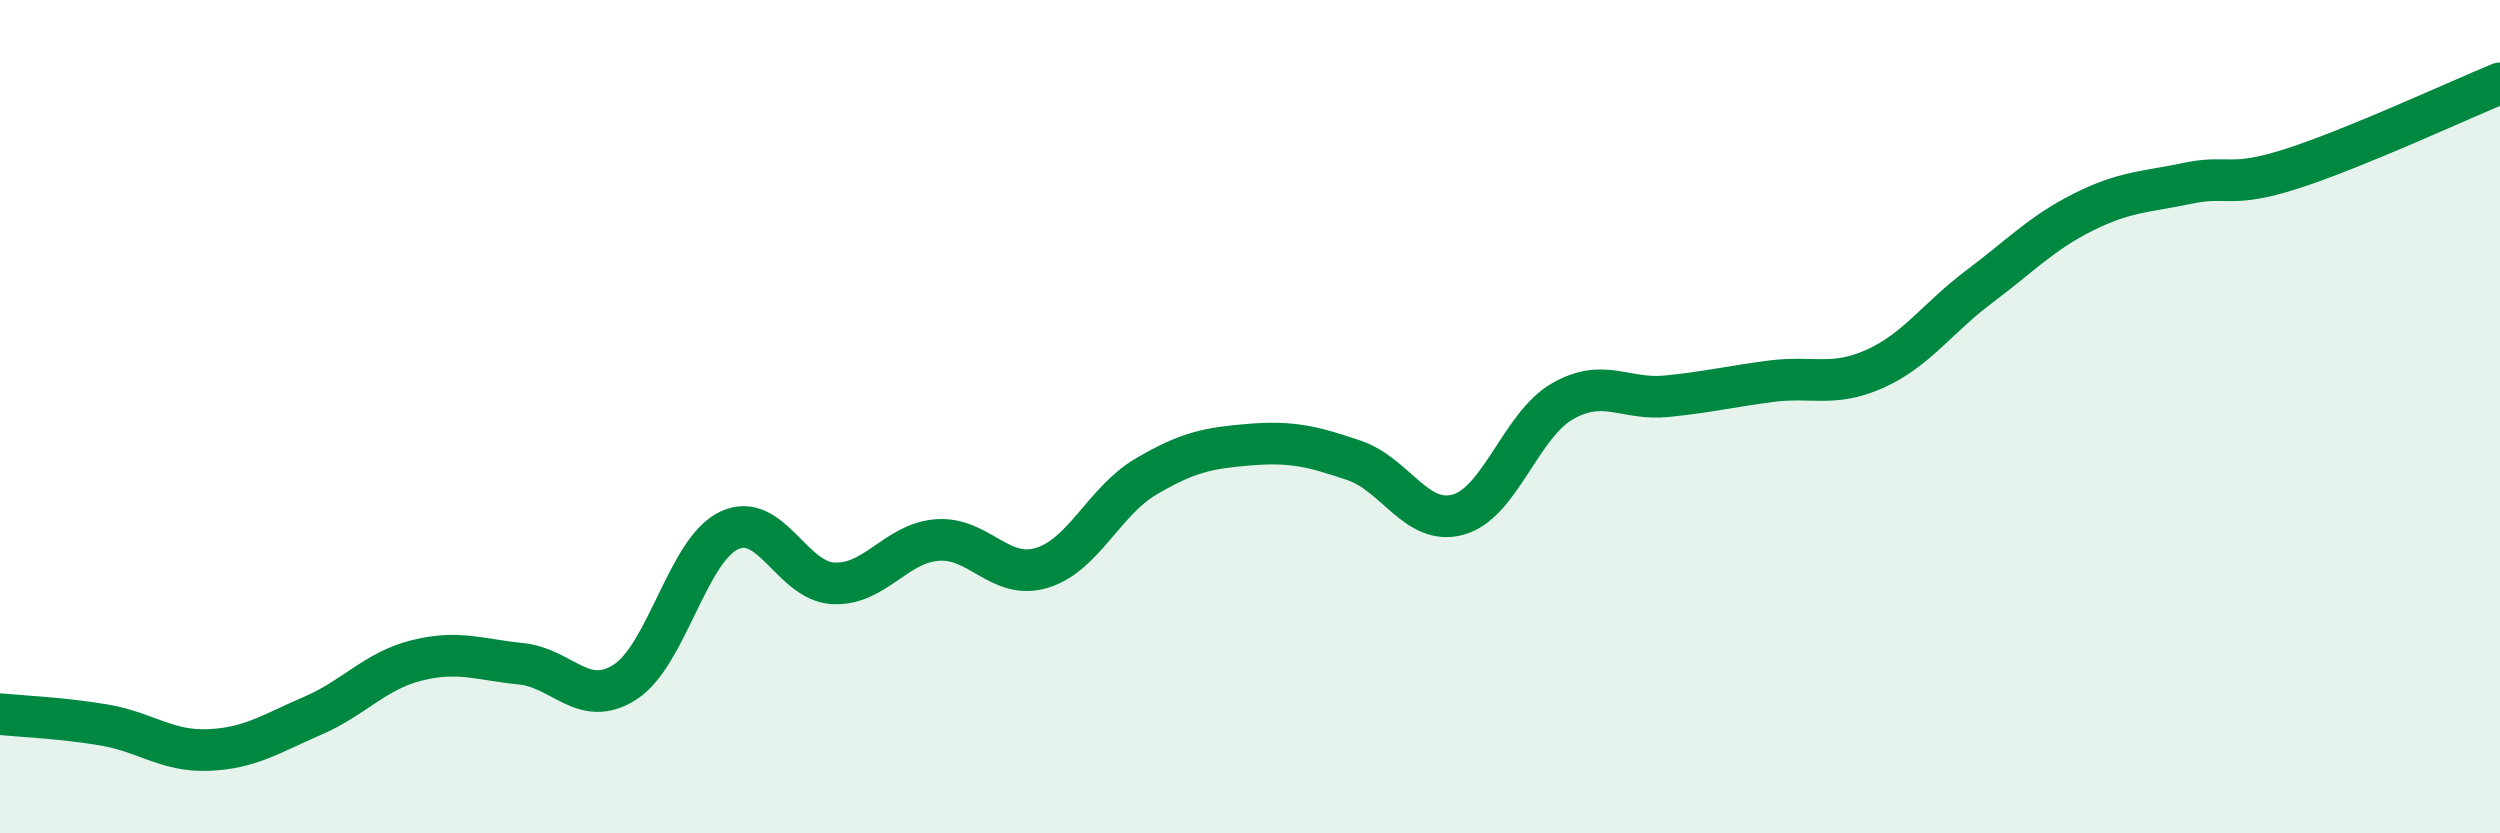
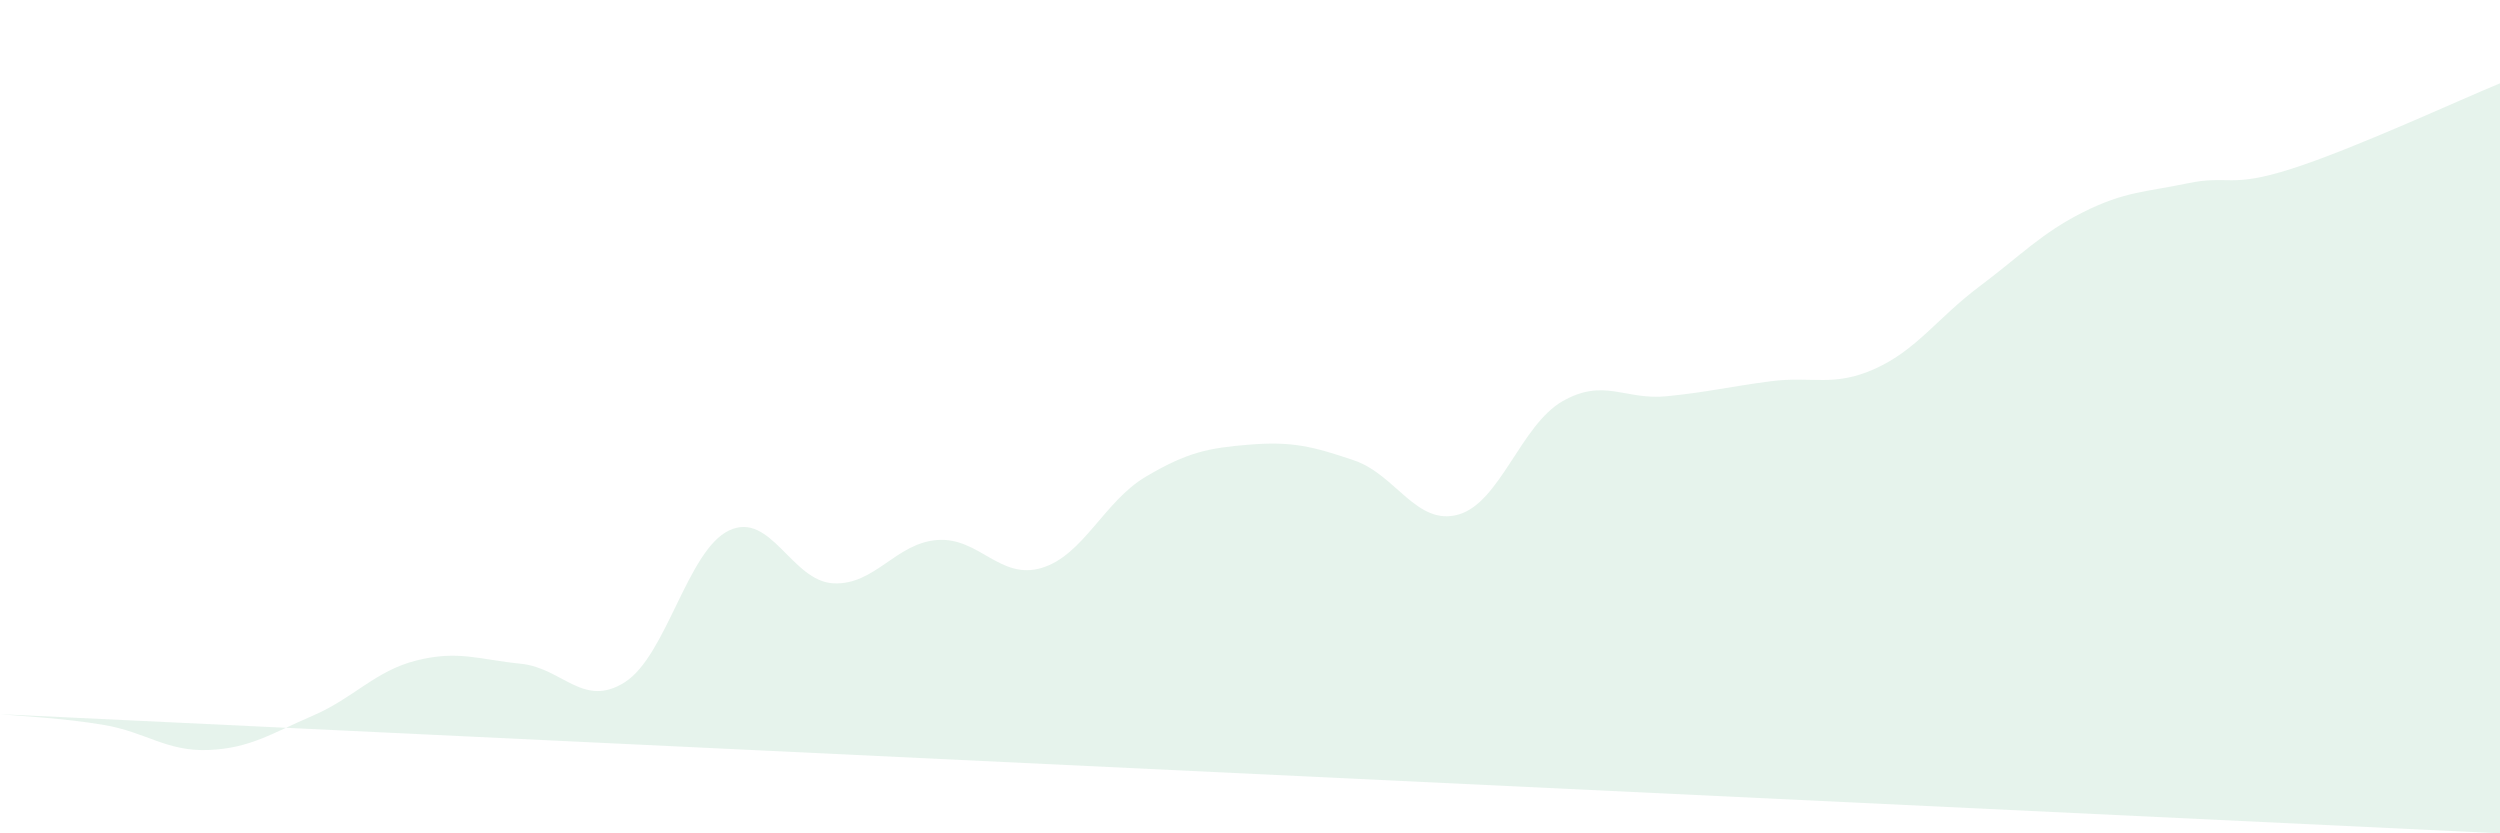
<svg xmlns="http://www.w3.org/2000/svg" width="60" height="20" viewBox="0 0 60 20">
-   <path d="M 0,17.14 C 0.5,17.19 1.5,17.23 2.5,17.4 C 3.5,17.57 4,18.04 5,18 C 6,17.96 6.5,17.61 7.5,17.18 C 8.5,16.75 9,16.1 10,15.85 C 11,15.6 11.5,15.83 12.5,15.93 C 13.5,16.03 14,17.01 15,16.37 C 16,15.73 16.5,13.2 17.5,12.73 C 18.5,12.26 19,13.95 20,14 C 21,14.05 21.5,13.03 22.5,12.96 C 23.5,12.89 24,13.93 25,13.63 C 26,13.33 26.5,12.03 27.5,11.44 C 28.5,10.85 29,10.75 30,10.67 C 31,10.59 31.5,10.71 32.5,11.05 C 33.5,11.39 34,12.63 35,12.35 C 36,12.07 36.5,10.2 37.5,9.63 C 38.5,9.06 39,9.61 40,9.51 C 41,9.41 41.5,9.28 42.5,9.15 C 43.5,9.02 44,9.3 45,8.85 C 46,8.4 46.5,7.63 47.5,6.88 C 48.5,6.13 49,5.59 50,5.09 C 51,4.59 51.5,4.61 52.5,4.4 C 53.5,4.19 53.5,4.53 55,4.05 C 56.5,3.57 59,2.41 60,2L60 20L0 20Z" fill="#008740" opacity="0.1" stroke-linecap="round" stroke-linejoin="round" />
-   <path d="M 0,17.14 C 0.5,17.19 1.5,17.23 2.5,17.4 C 3.5,17.57 4,18.04 5,18 C 6,17.96 6.5,17.61 7.5,17.18 C 8.5,16.75 9,16.1 10,15.85 C 11,15.6 11.5,15.83 12.5,15.93 C 13.5,16.03 14,17.01 15,16.37 C 16,15.73 16.5,13.2 17.5,12.73 C 18.5,12.26 19,13.95 20,14 C 21,14.05 21.5,13.03 22.5,12.96 C 23.5,12.89 24,13.93 25,13.63 C 26,13.33 26.5,12.03 27.5,11.44 C 28.5,10.85 29,10.75 30,10.67 C 31,10.59 31.5,10.71 32.5,11.05 C 33.5,11.39 34,12.63 35,12.35 C 36,12.07 36.5,10.2 37.5,9.63 C 38.5,9.06 39,9.61 40,9.51 C 41,9.41 41.5,9.28 42.5,9.15 C 43.5,9.02 44,9.3 45,8.85 C 46,8.4 46.5,7.63 47.5,6.88 C 48.5,6.13 49,5.59 50,5.09 C 51,4.59 51.5,4.61 52.5,4.4 C 53.5,4.19 53.5,4.53 55,4.05 C 56.5,3.57 59,2.41 60,2" stroke="#008740" stroke-width="1" fill="none" stroke-linecap="round" stroke-linejoin="round" />
+   <path d="M 0,17.14 C 0.5,17.19 1.5,17.23 2.5,17.4 C 3.5,17.57 4,18.04 5,18 C 6,17.96 6.5,17.61 7.5,17.18 C 8.5,16.75 9,16.1 10,15.85 C 11,15.6 11.5,15.83 12.5,15.93 C 13.5,16.03 14,17.01 15,16.37 C 16,15.73 16.5,13.2 17.5,12.73 C 18.5,12.26 19,13.95 20,14 C 21,14.05 21.5,13.03 22.5,12.96 C 23.5,12.89 24,13.93 25,13.63 C 26,13.33 26.5,12.03 27.5,11.44 C 28.5,10.85 29,10.75 30,10.67 C 31,10.59 31.5,10.71 32.5,11.05 C 33.5,11.39 34,12.63 35,12.35 C 36,12.07 36.5,10.2 37.5,9.63 C 38.5,9.06 39,9.61 40,9.51 C 41,9.41 41.5,9.28 42.5,9.15 C 43.5,9.02 44,9.3 45,8.85 C 46,8.4 46.5,7.63 47.5,6.88 C 48.5,6.13 49,5.59 50,5.09 C 51,4.59 51.5,4.61 52.5,4.4 C 53.5,4.19 53.5,4.53 55,4.05 C 56.5,3.57 59,2.41 60,2L60 20Z" fill="#008740" opacity="0.1" stroke-linecap="round" stroke-linejoin="round" />
</svg>